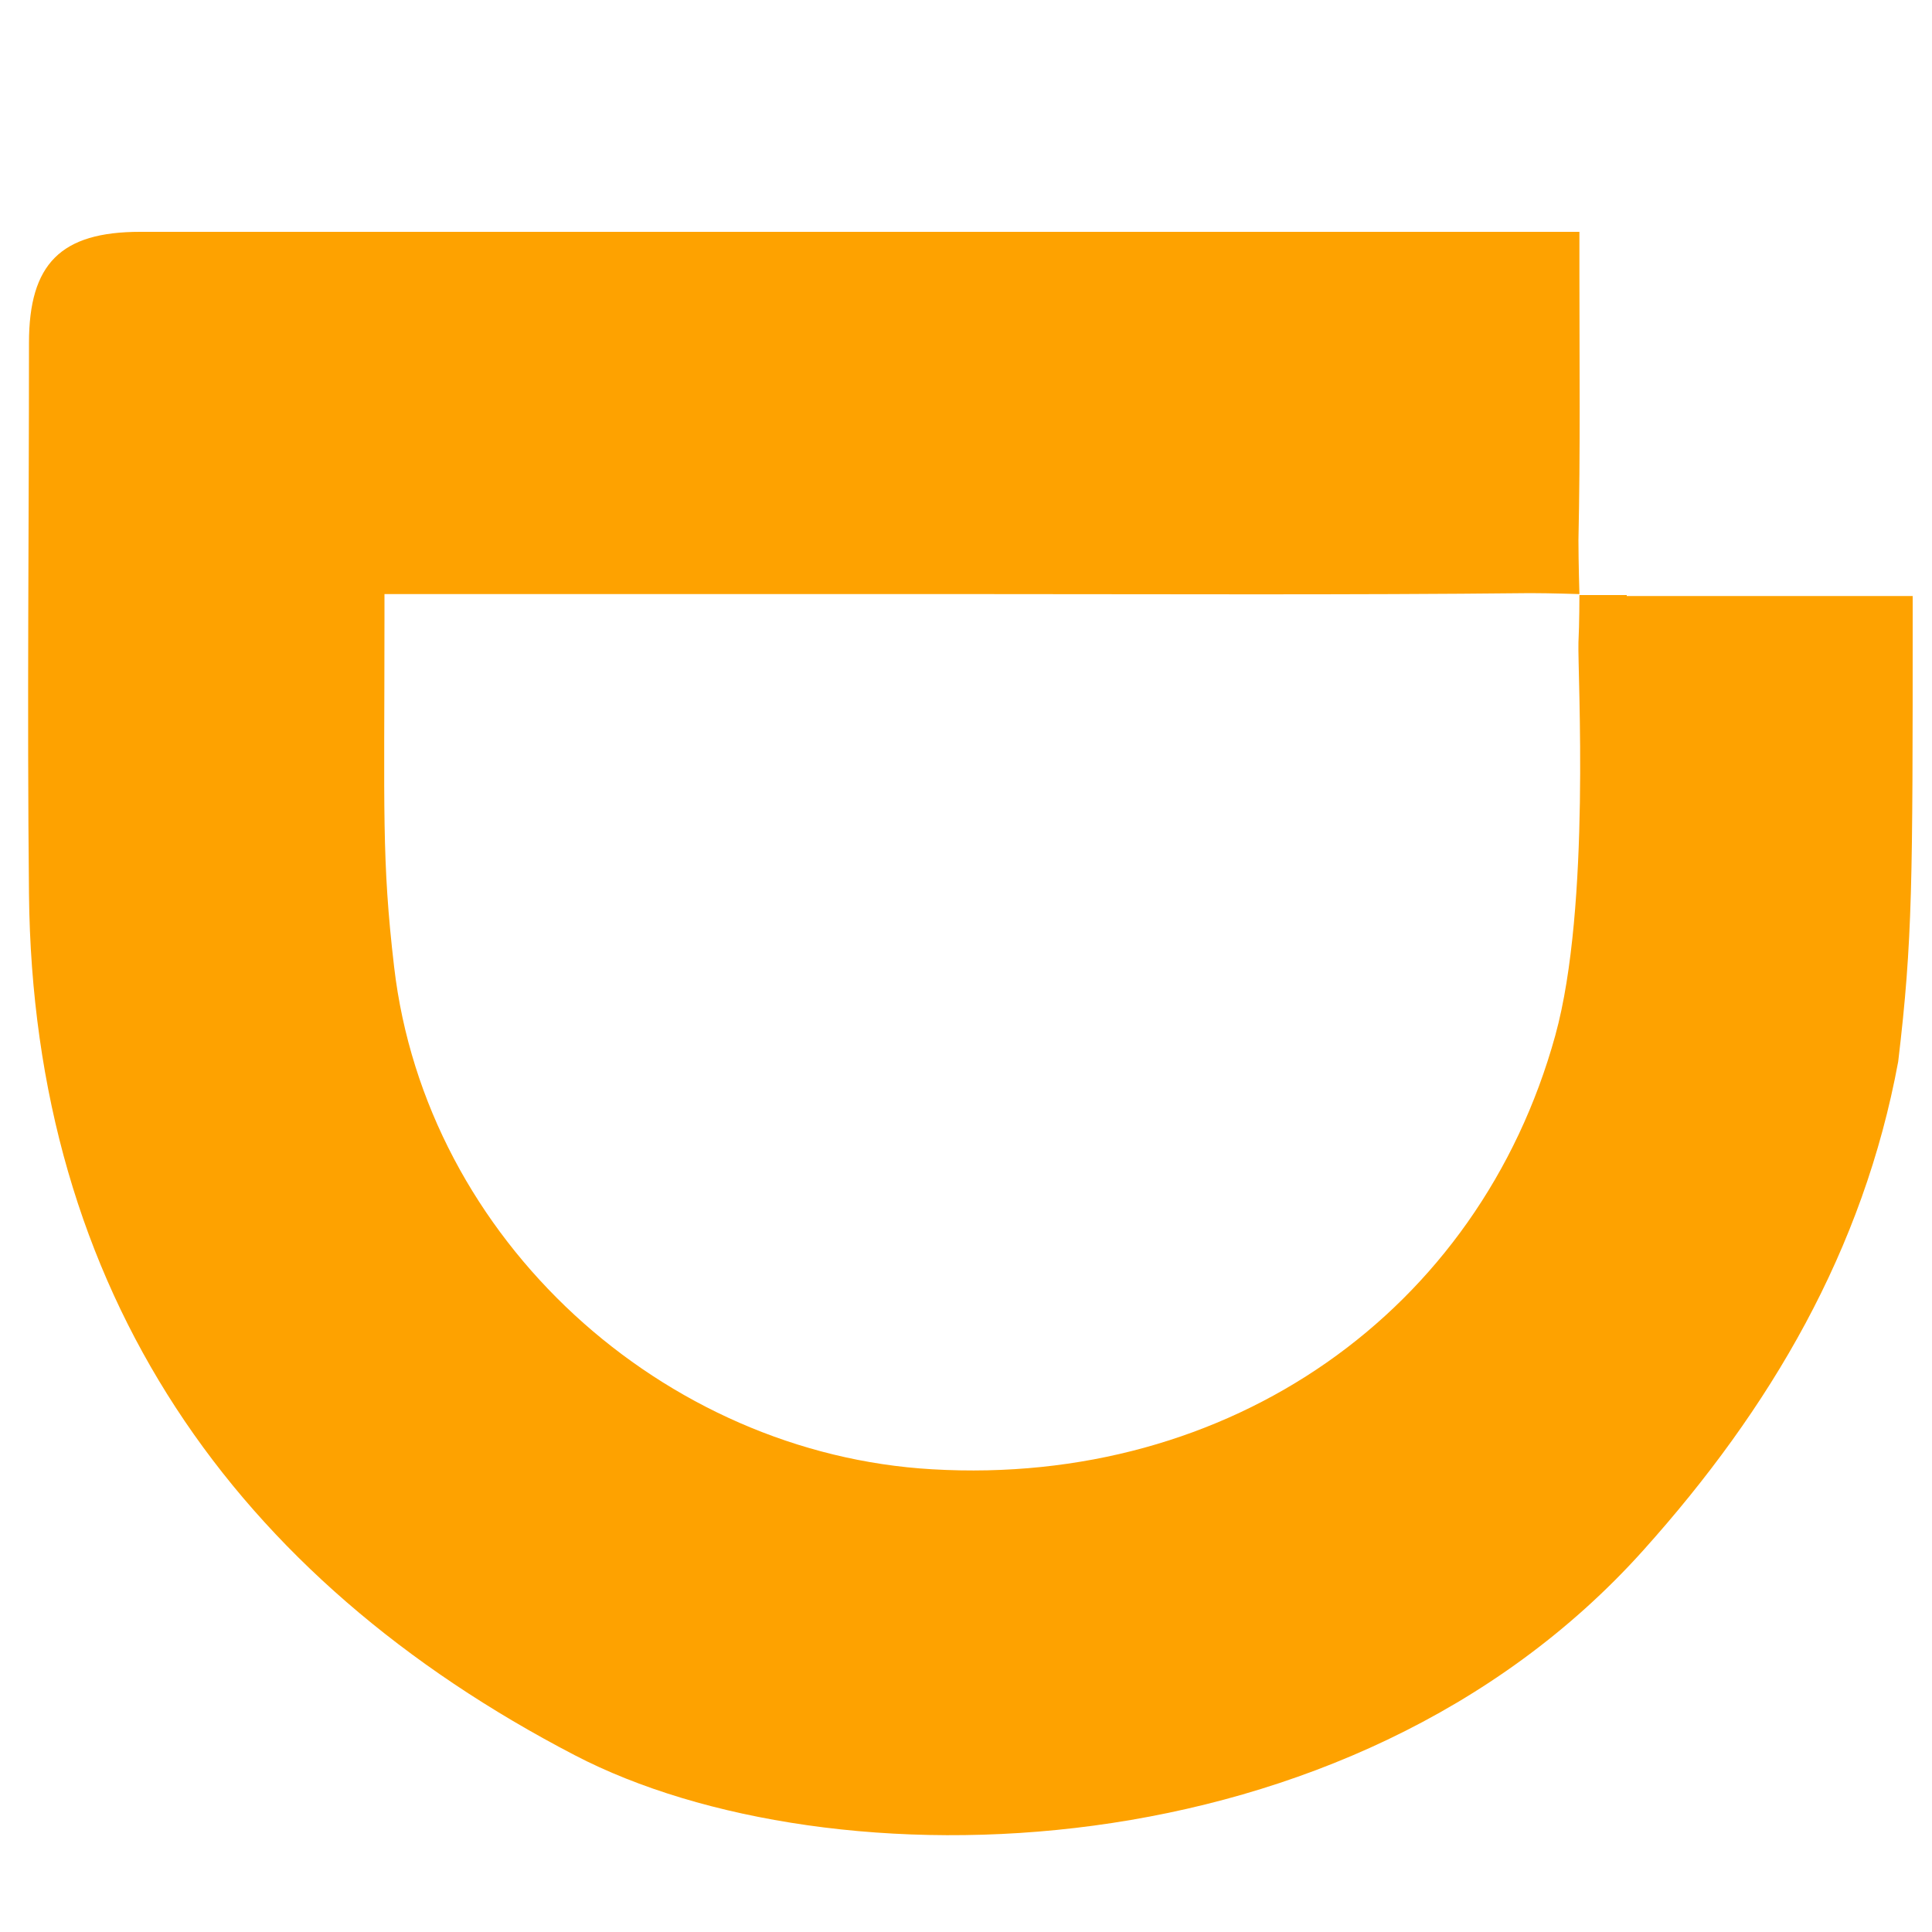
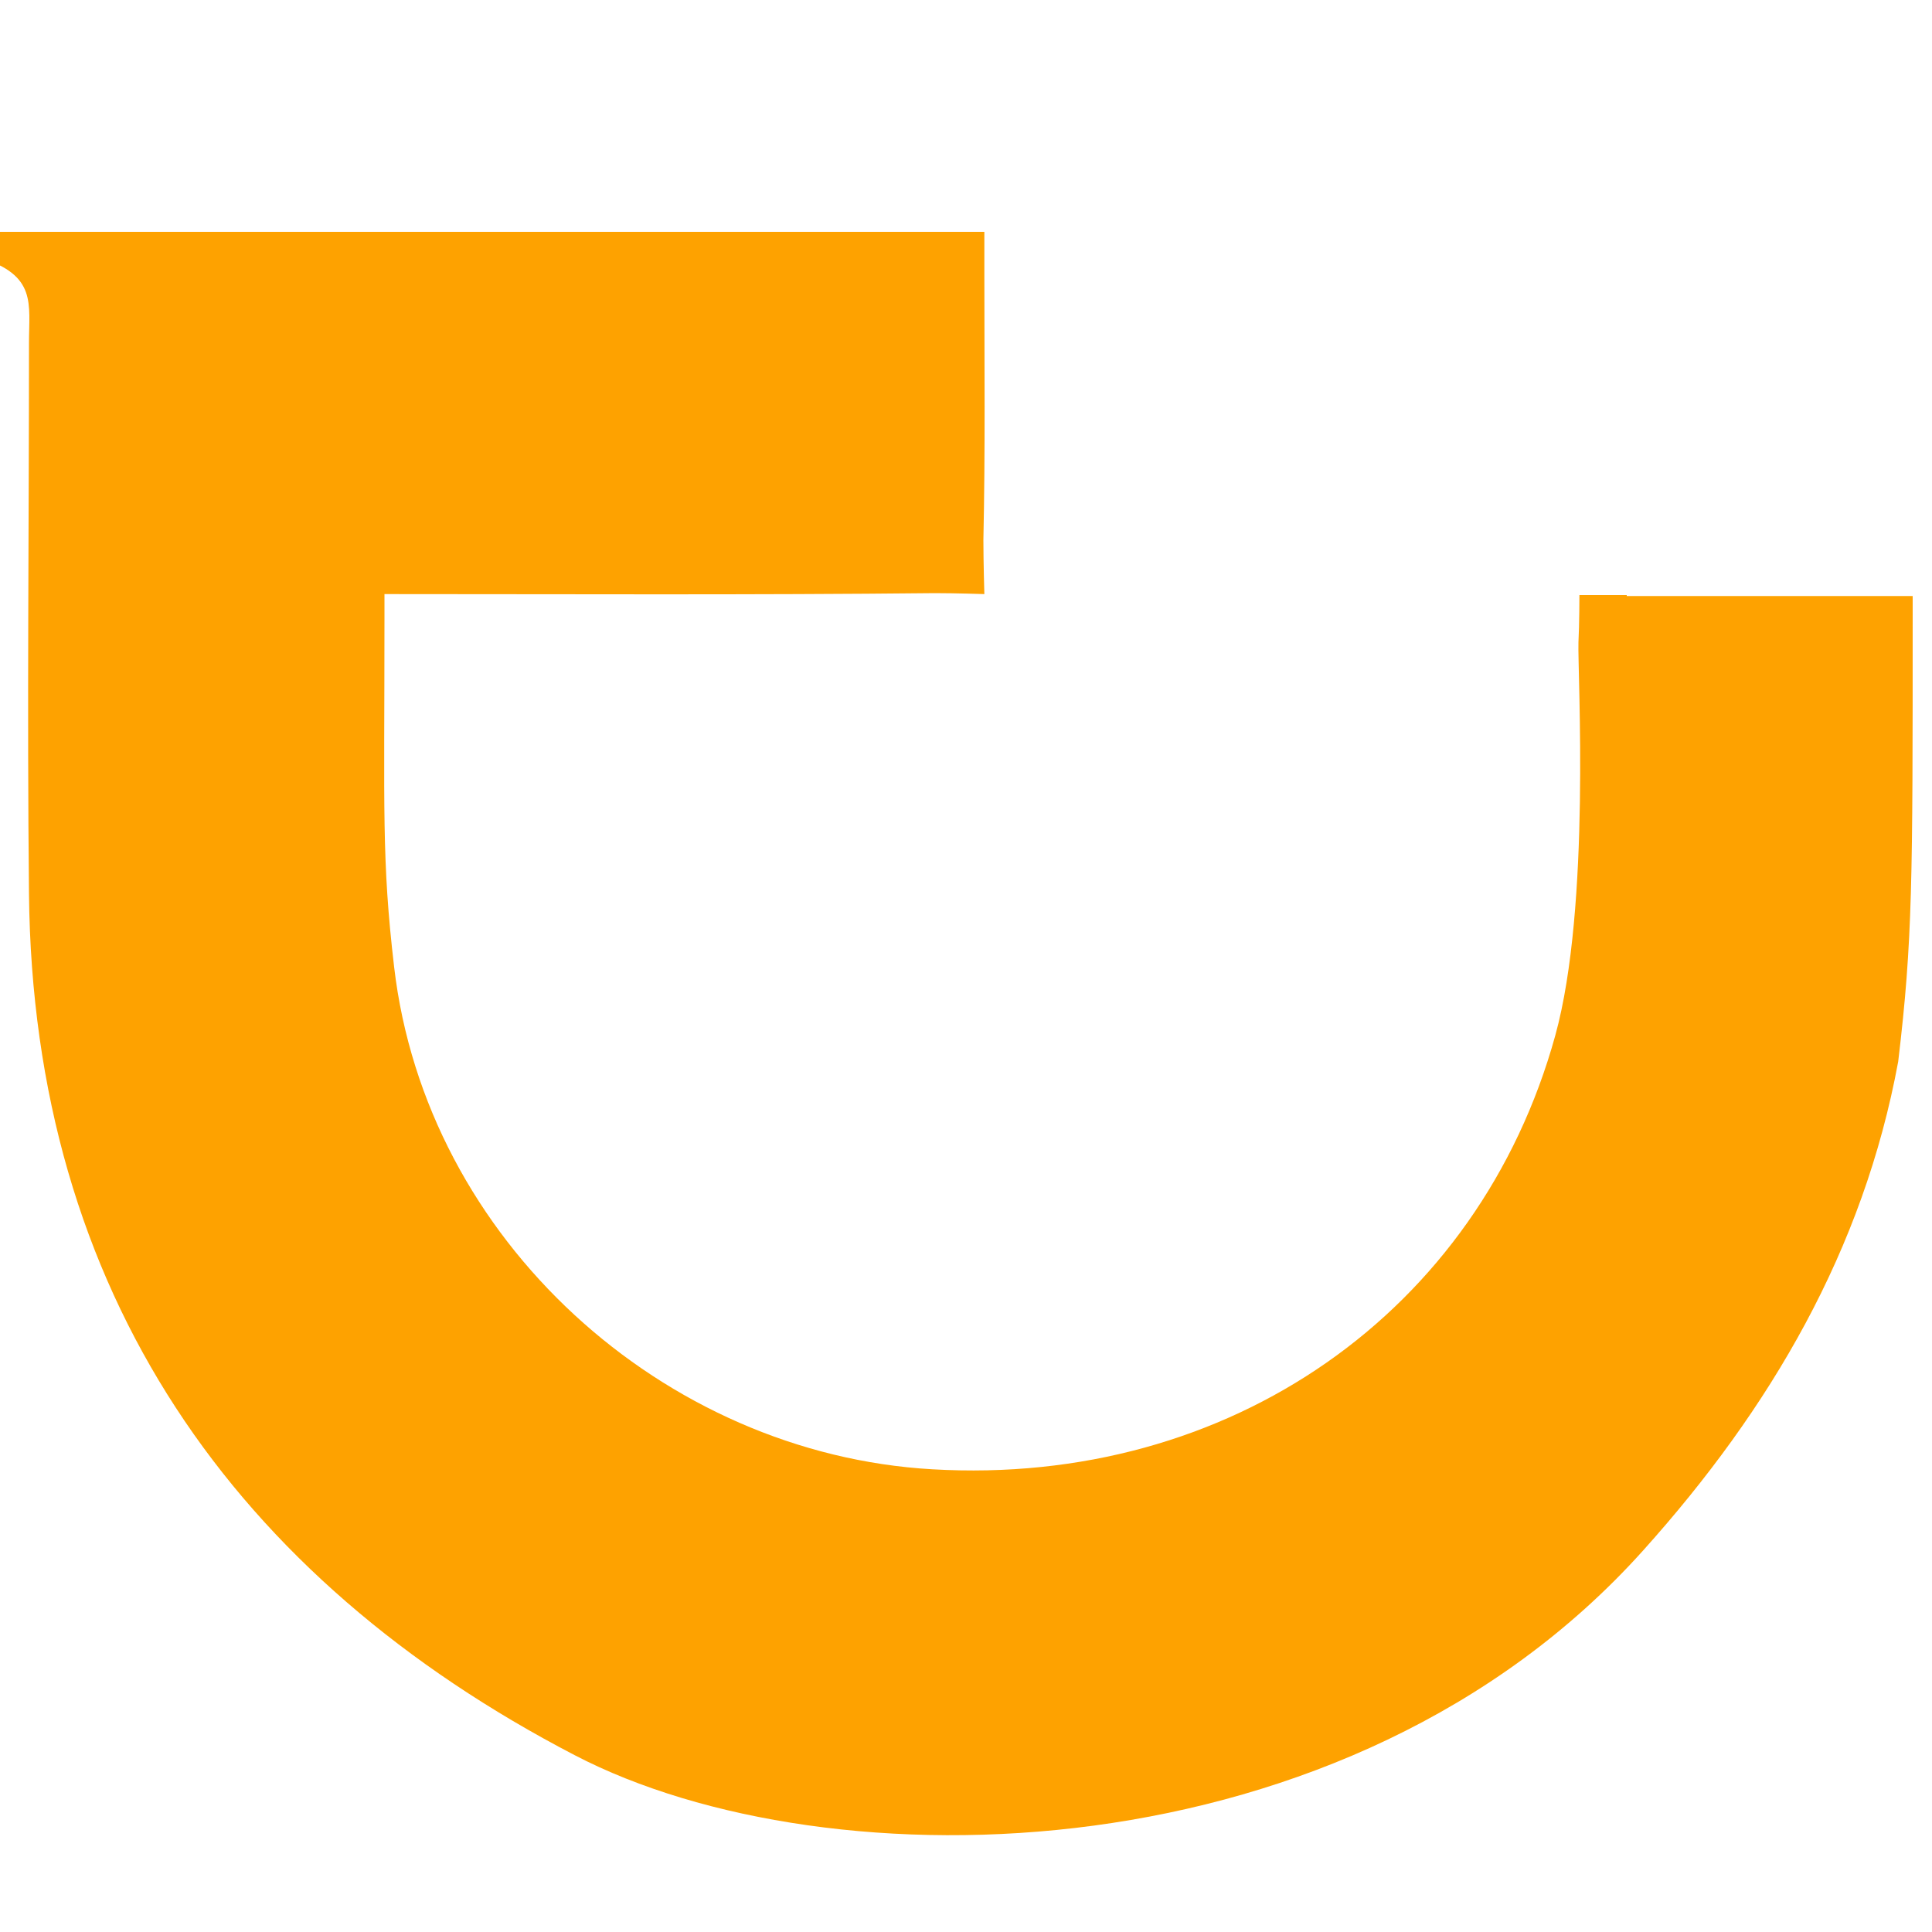
<svg xmlns="http://www.w3.org/2000/svg" t="1750824110813" class="icon" viewBox="0 0 1024 1024" version="1.1" p-id="5174" width="200" height="200">
-   <path d="M862.208 315.392h-25.088s0 15.36-0.512 25.088c-0.512 16.384 6.656 139.776-12.288 208.384-40.448 146.432-172.544 239.104-330.24 229.888-142.336-8.192-268.288-121.344-285.184-266.24-6.656-56.832-5.12-82.432-5.12-184.32v-13.312h315.392c97.28 0 194.56 0.512 291.84-0.512 10.752 0 26.112 0.512 26.112 0.512s-0.512-16.896-0.512-28.672c1.024-47.104 0.512-93.696 0.512-140.8V122.88h-762.88C32.256 122.88 15.36 139.776 15.36 181.76c0 97.28-1.024 194.56 0 291.84 2.048 211.456 109.056 363.008 289.28 456.704 134.656 70.144 410.112 65.536 566.272-108.544 67.584-75.264 116.736-159.232 135.168-259.072 7.68-64.512 7.68-95.232 7.68-237.056v-9.728h-151.552z" fill="#FEA200" p-id="5175" />
+   <path d="M862.208 315.392h-25.088s0 15.36-0.512 25.088c-0.512 16.384 6.656 139.776-12.288 208.384-40.448 146.432-172.544 239.104-330.24 229.888-142.336-8.192-268.288-121.344-285.184-266.24-6.656-56.832-5.12-82.432-5.12-184.32v-13.312c97.28 0 194.56 0.512 291.84-0.512 10.752 0 26.112 0.512 26.112 0.512s-0.512-16.896-0.512-28.672c1.024-47.104 0.512-93.696 0.512-140.8V122.88h-762.88C32.256 122.88 15.36 139.776 15.36 181.76c0 97.28-1.024 194.56 0 291.84 2.048 211.456 109.056 363.008 289.28 456.704 134.656 70.144 410.112 65.536 566.272-108.544 67.584-75.264 116.736-159.232 135.168-259.072 7.68-64.512 7.68-95.232 7.68-237.056v-9.728h-151.552z" fill="#FEA200" p-id="5175" />
</svg>